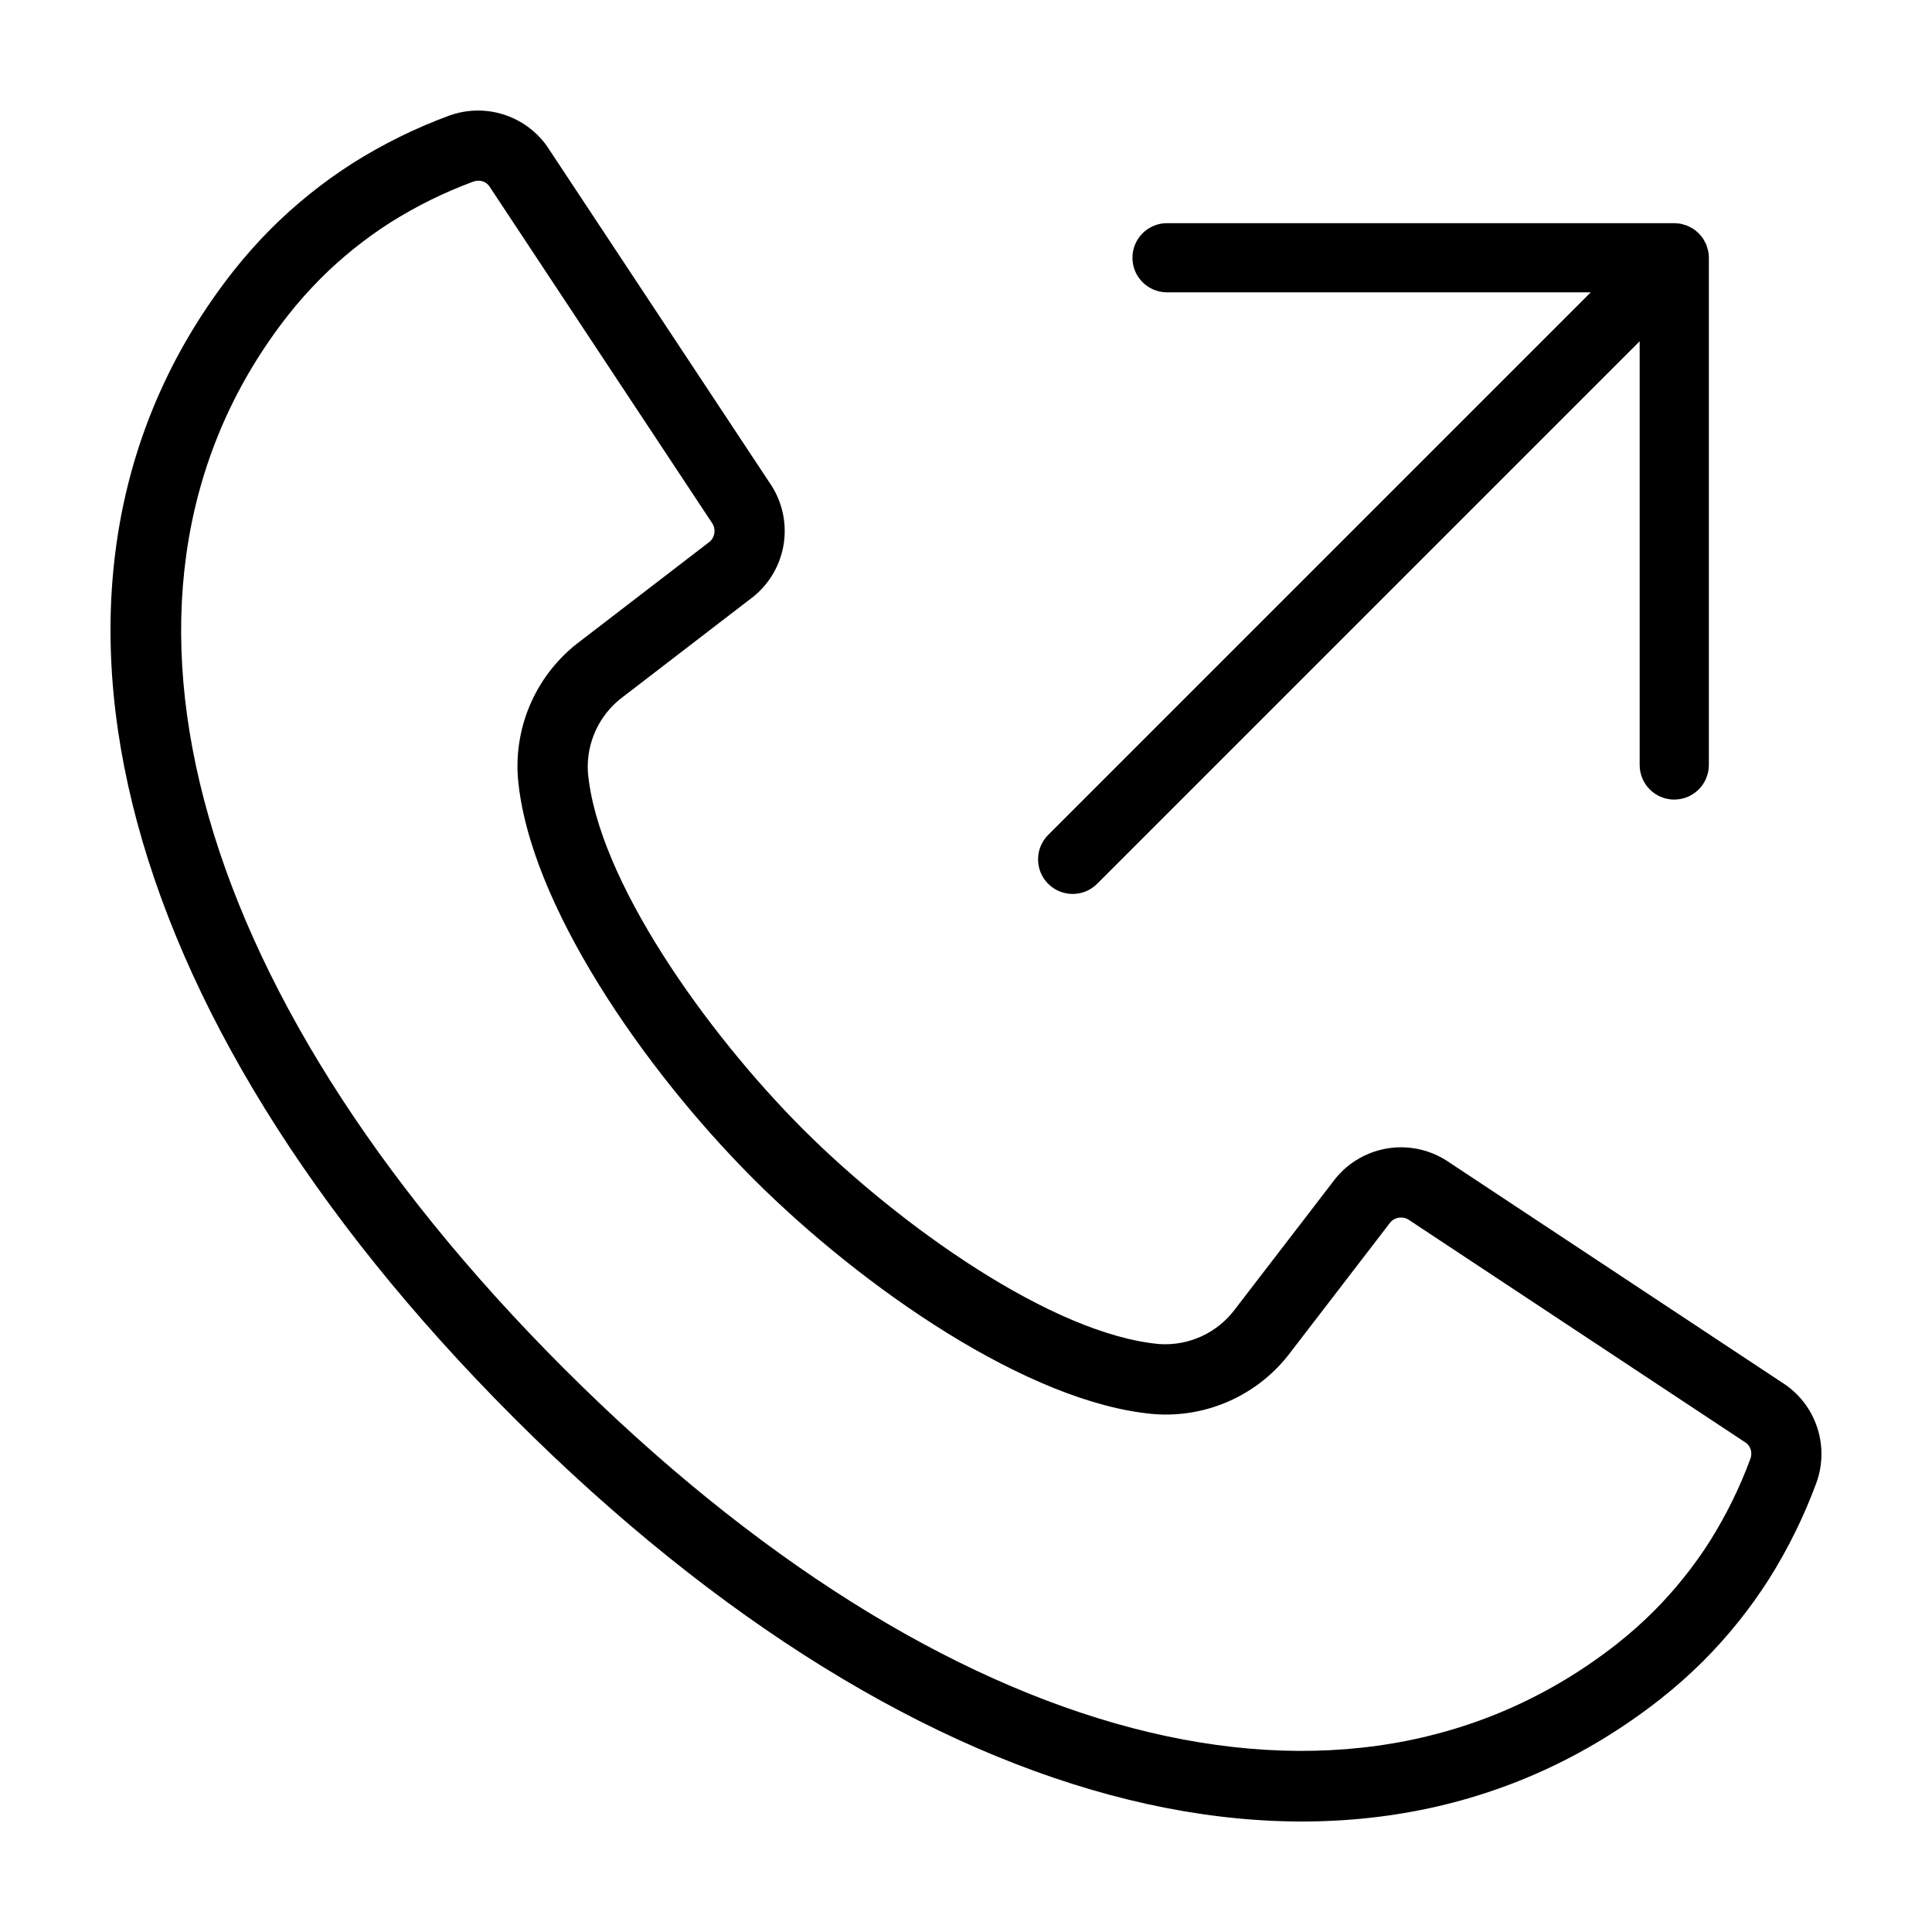
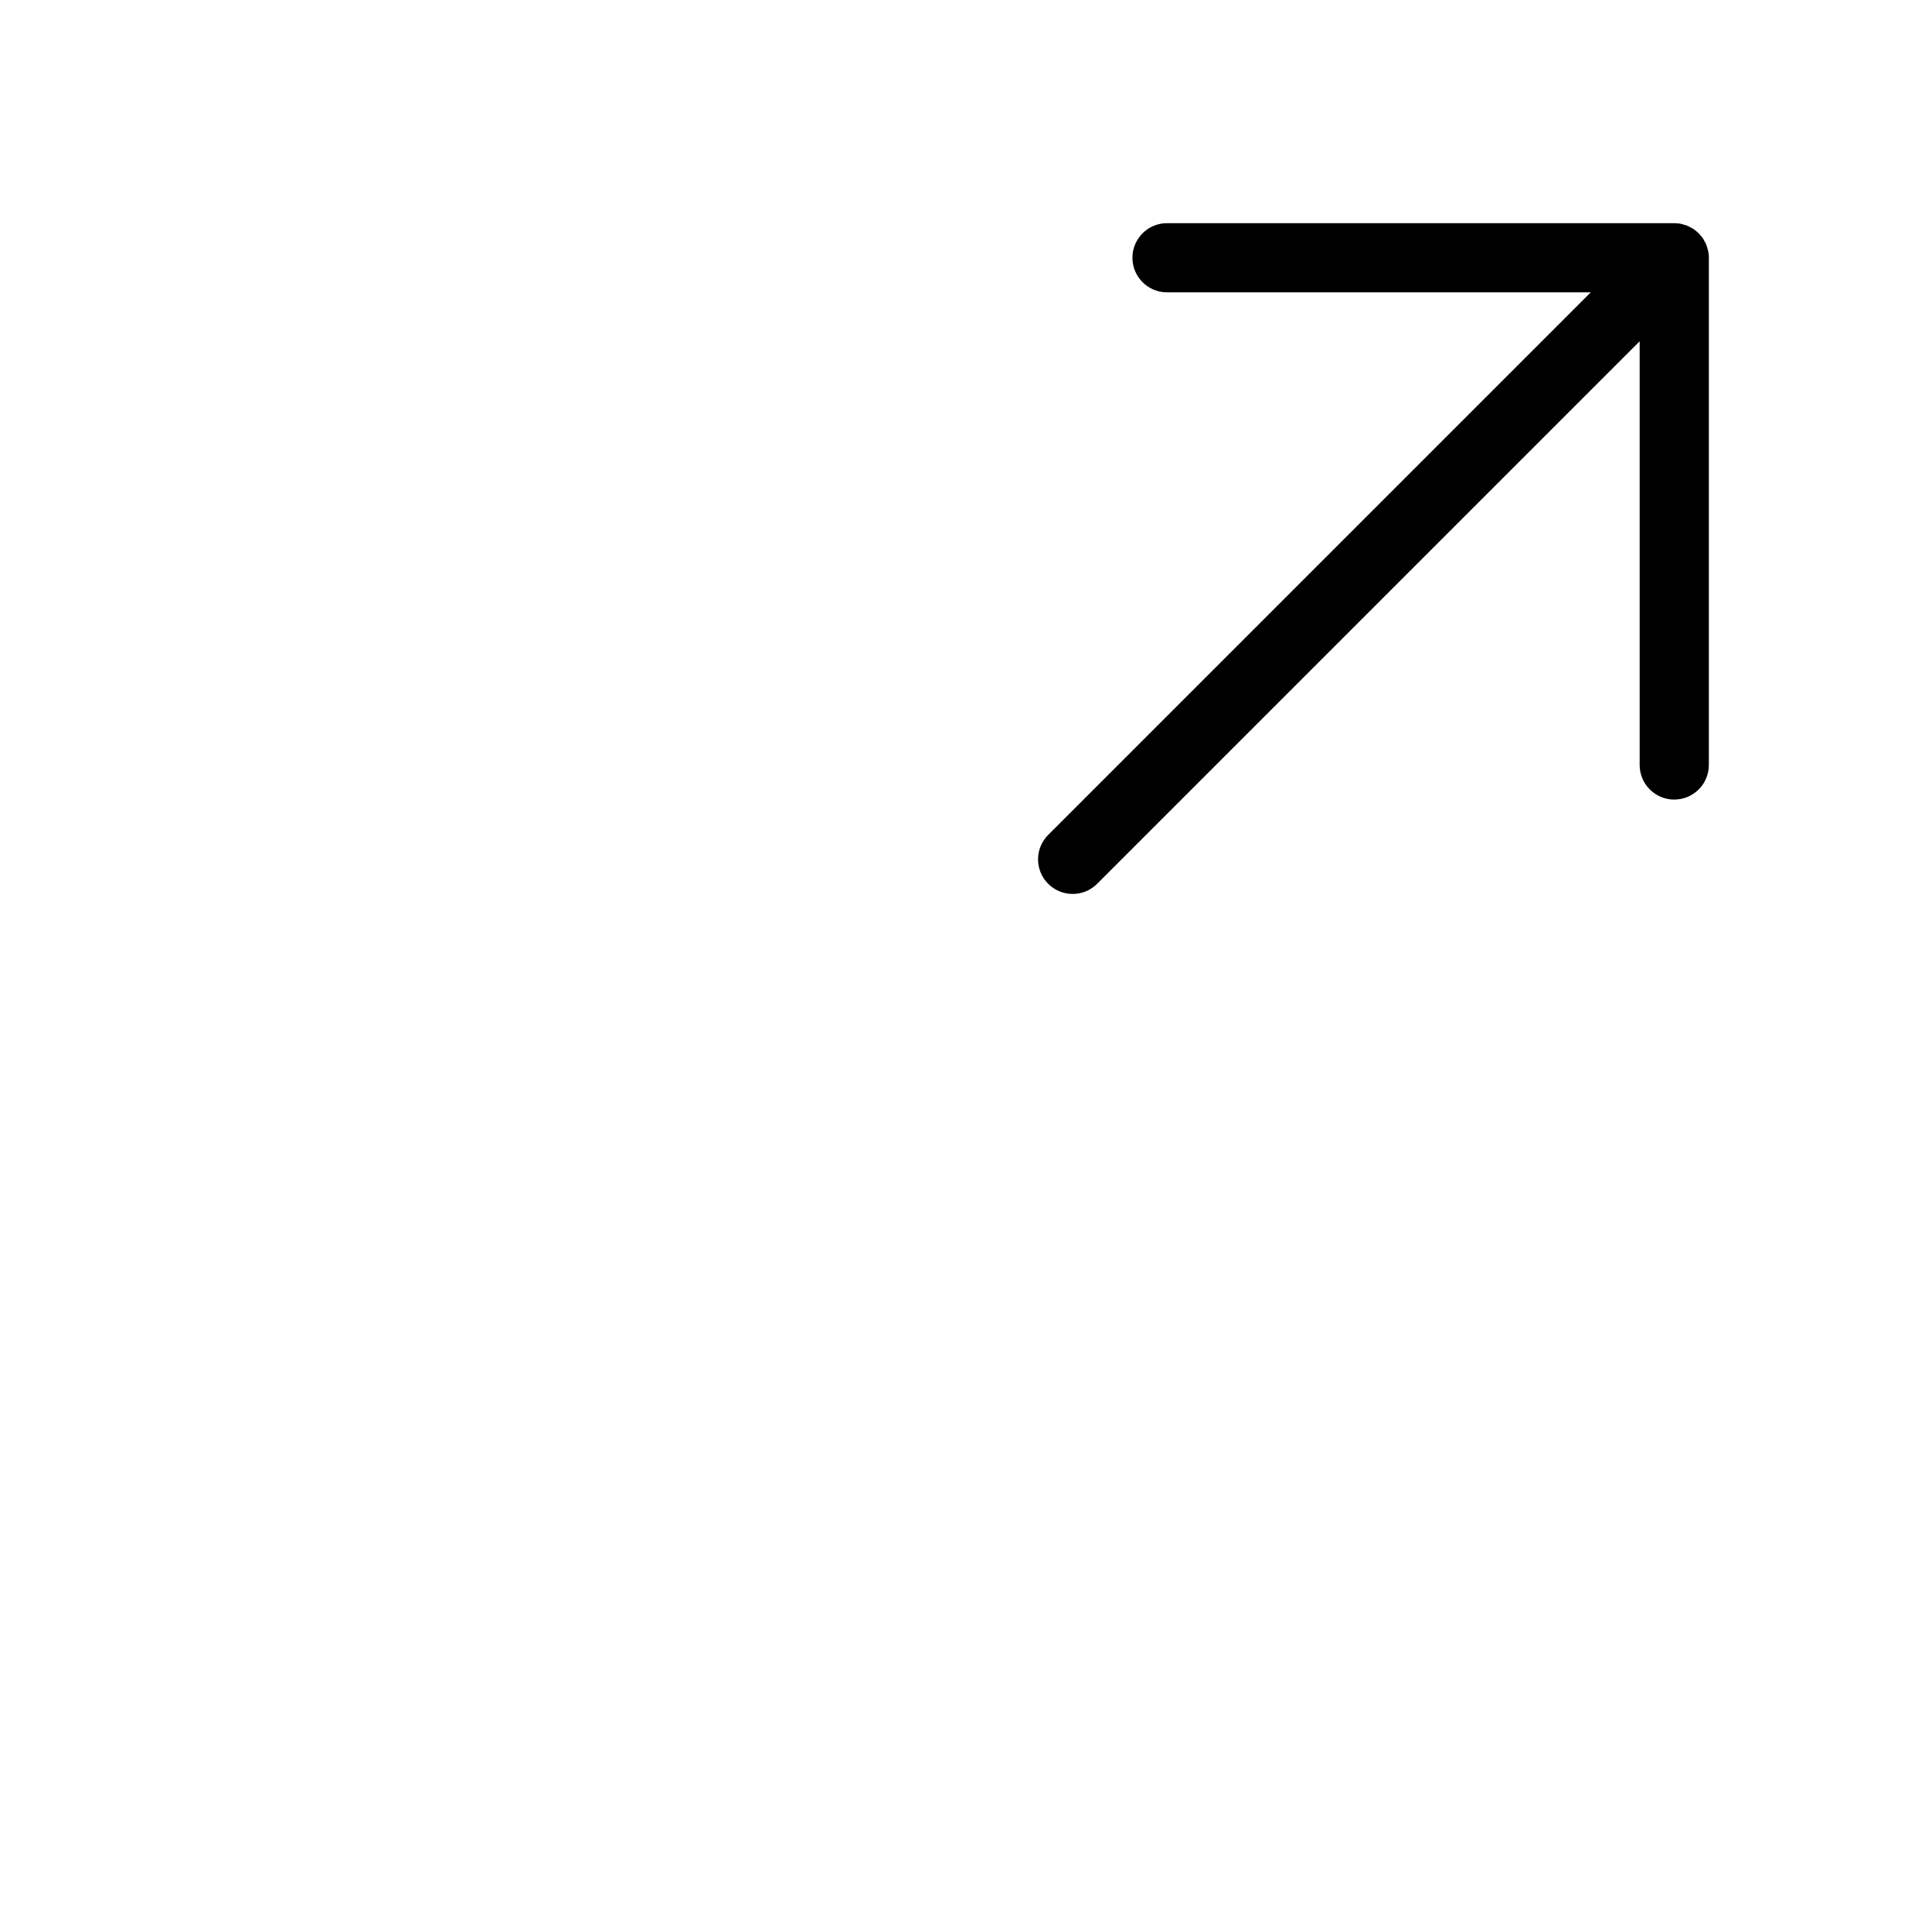
<svg xmlns="http://www.w3.org/2000/svg" fill="#000000" width="800px" height="800px" version="1.1" viewBox="144 144 512 512">
  <g>
    <path d="m587.7 355.89c2.43 0 4.762-0.965 6.481-2.684s2.684-4.051 2.684-6.484v-134.41c0-0.605-0.059-1.211-0.18-1.805-0.051-0.25-0.145-0.48-0.215-0.723v0.004c-0.082-0.336-0.184-0.668-0.309-0.996-0.113-0.277-0.273-0.527-0.414-0.789-0.141-0.266-0.258-0.535-0.426-0.789v0.004c-0.281-0.406-0.59-0.785-0.93-1.141-0.074-0.082-0.129-0.176-0.207-0.258-0.074-0.074-0.168-0.125-0.246-0.199v0.004c-0.359-0.344-0.742-0.66-1.152-0.941-0.23-0.156-0.48-0.262-0.723-0.395v0.004c-0.277-0.168-0.566-0.316-0.859-0.453-0.289-0.105-0.582-0.195-0.879-0.27-0.277-0.082-0.547-0.191-0.836-0.246v-0.004c-0.512-0.094-1.027-0.148-1.547-0.156-0.082-0.004-0.16-0.023-0.246-0.023h-134.42c-5.062 0-9.168 4.106-9.168 9.168s4.106 9.164 9.168 9.164h112.29l-143.78 143.78c-3.582 3.582-3.582 9.387 0 12.969 3.578 3.578 9.383 3.578 12.965 0l143.78-143.78v112.29c0 2.434 0.965 4.766 2.684 6.484s4.051 2.684 6.484 2.684z" />
-     <path d="m617.33 511.09-89.242-59.027c-4.633-3.227-10.316-4.582-15.906-3.801-5.59 0.785-10.68 3.652-14.246 8.027l-26.637 34.66c-4.664 6.258-12.172 9.738-19.965 9.25-28.297-2.5-68.848-31.289-94.555-56.977-25.688-25.707-54.477-66.258-56.977-94.555-0.488-7.789 2.992-15.301 9.254-19.965l34.66-26.637-0.004 0.004c4.379-3.57 7.246-8.656 8.027-14.25 0.785-5.59-0.574-11.27-3.801-15.902l-59.027-89.246c-2.852-3.984-6.93-6.926-11.613-8.375-4.68-1.445-9.707-1.316-14.309 0.363-8.914 3.289-17.461 7.5-25.496 12.566-7.863 5.016-15.156 10.871-21.75 17.461-3.543 3.566-6.883 7.332-9.996 11.281-62.23 79.227-33.691 195.64 74.477 303.81 108.17 108.17 224.58 136.71 303.81 74.48 3.949-3.117 7.715-6.457 11.281-10 6.594-6.594 12.449-13.887 17.461-21.75 5.066-8.035 9.277-16.582 12.566-25.492 1.684-4.606 1.809-9.633 0.363-14.312-1.445-4.684-4.387-8.762-8.375-11.613zm-9.445 19.457h0.004c-2.832 7.684-6.461 15.051-10.824 21.984-4.277 6.707-9.273 12.93-14.902 18.555-3.051 3.031-6.269 5.887-9.648 8.551-71.195 55.918-178.16 27.945-279.12-73.023s-128.94-207.93-73.023-279.12c2.664-3.375 5.519-6.598 8.555-9.648 5.625-5.625 11.844-10.625 18.555-14.902 6.93-4.363 14.297-7.992 21.98-10.824 0.406-0.148 0.84-0.223 1.273-0.223 1.109-0.023 2.164 0.469 2.859 1.336l59.027 89.246c1.137 1.547 0.941 3.699-0.461 5.012l-34.438 26.461c-11.367 8.492-17.582 22.223-16.453 36.363 2.926 33.102 33.426 77.125 62.355 106.07 28.949 28.934 72.973 59.43 106.07 62.355 14.145 1.129 27.875-5.082 36.363-16.449l26.461-34.438c1.312-1.402 3.469-1.602 5.012-0.461l89.246 59.027c0.867 0.691 1.359 1.746 1.336 2.856 0.004 0.434-0.074 0.867-0.223 1.273z" />
  </g>
</svg>